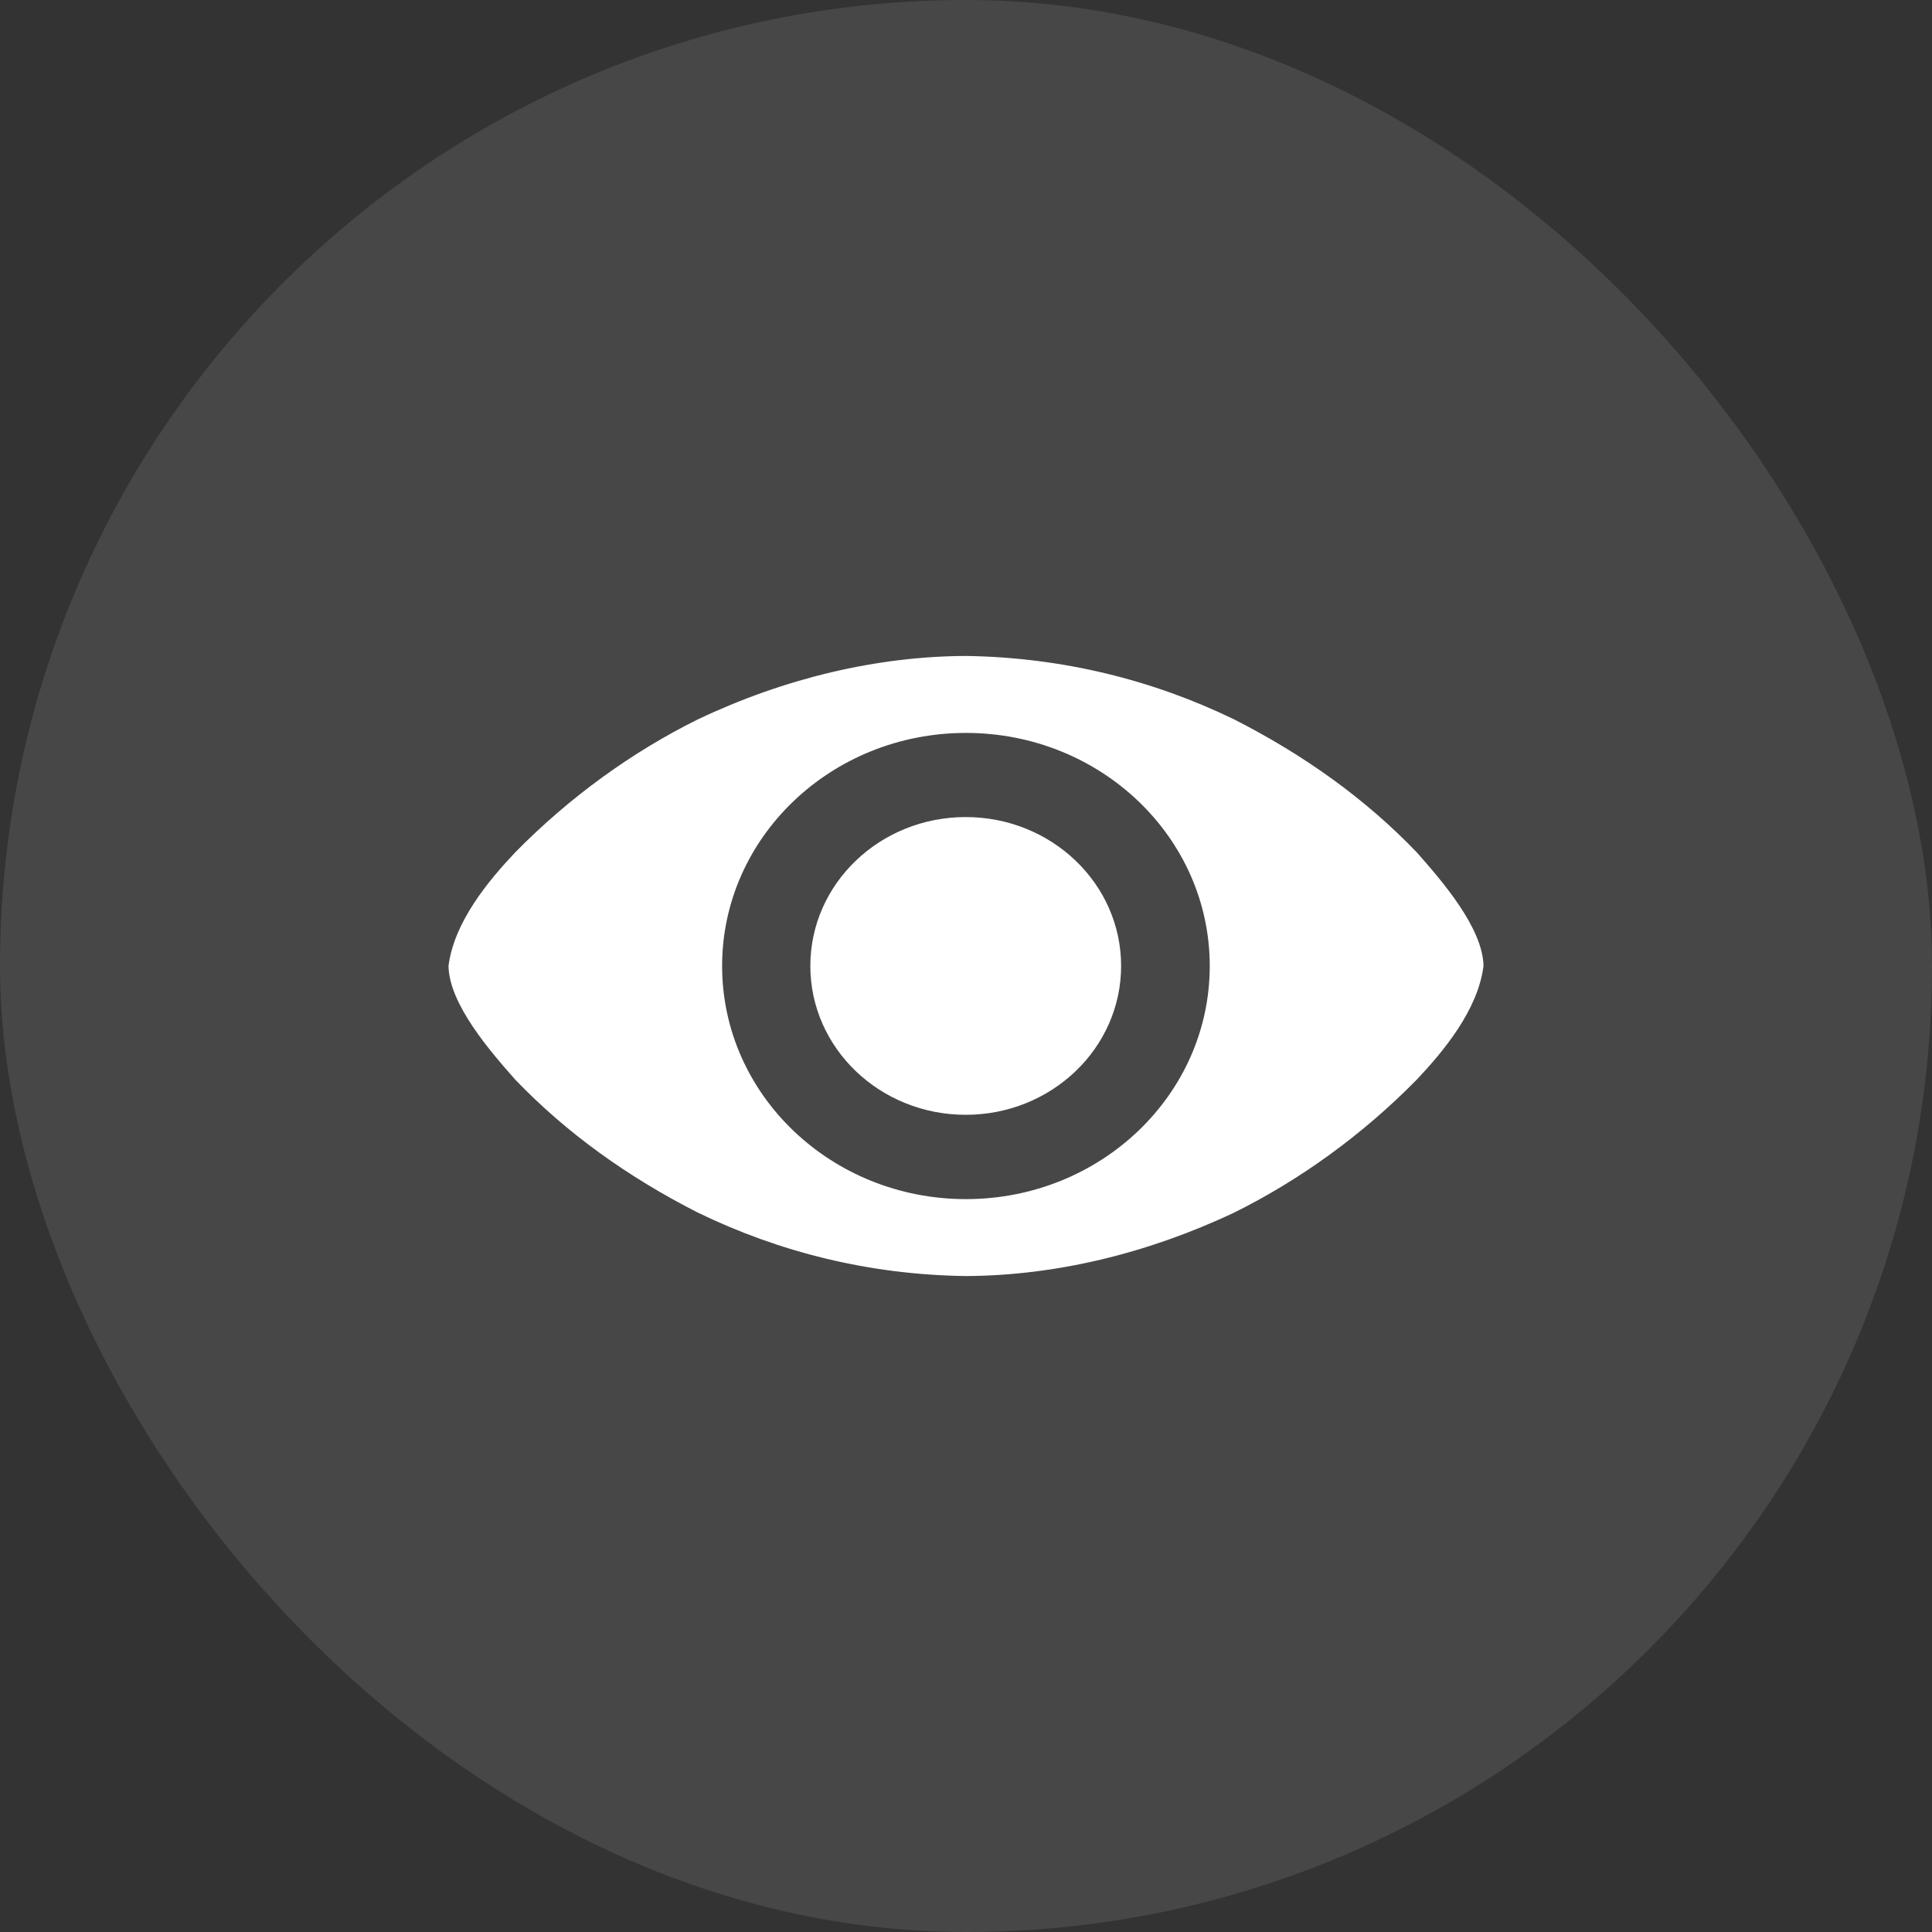
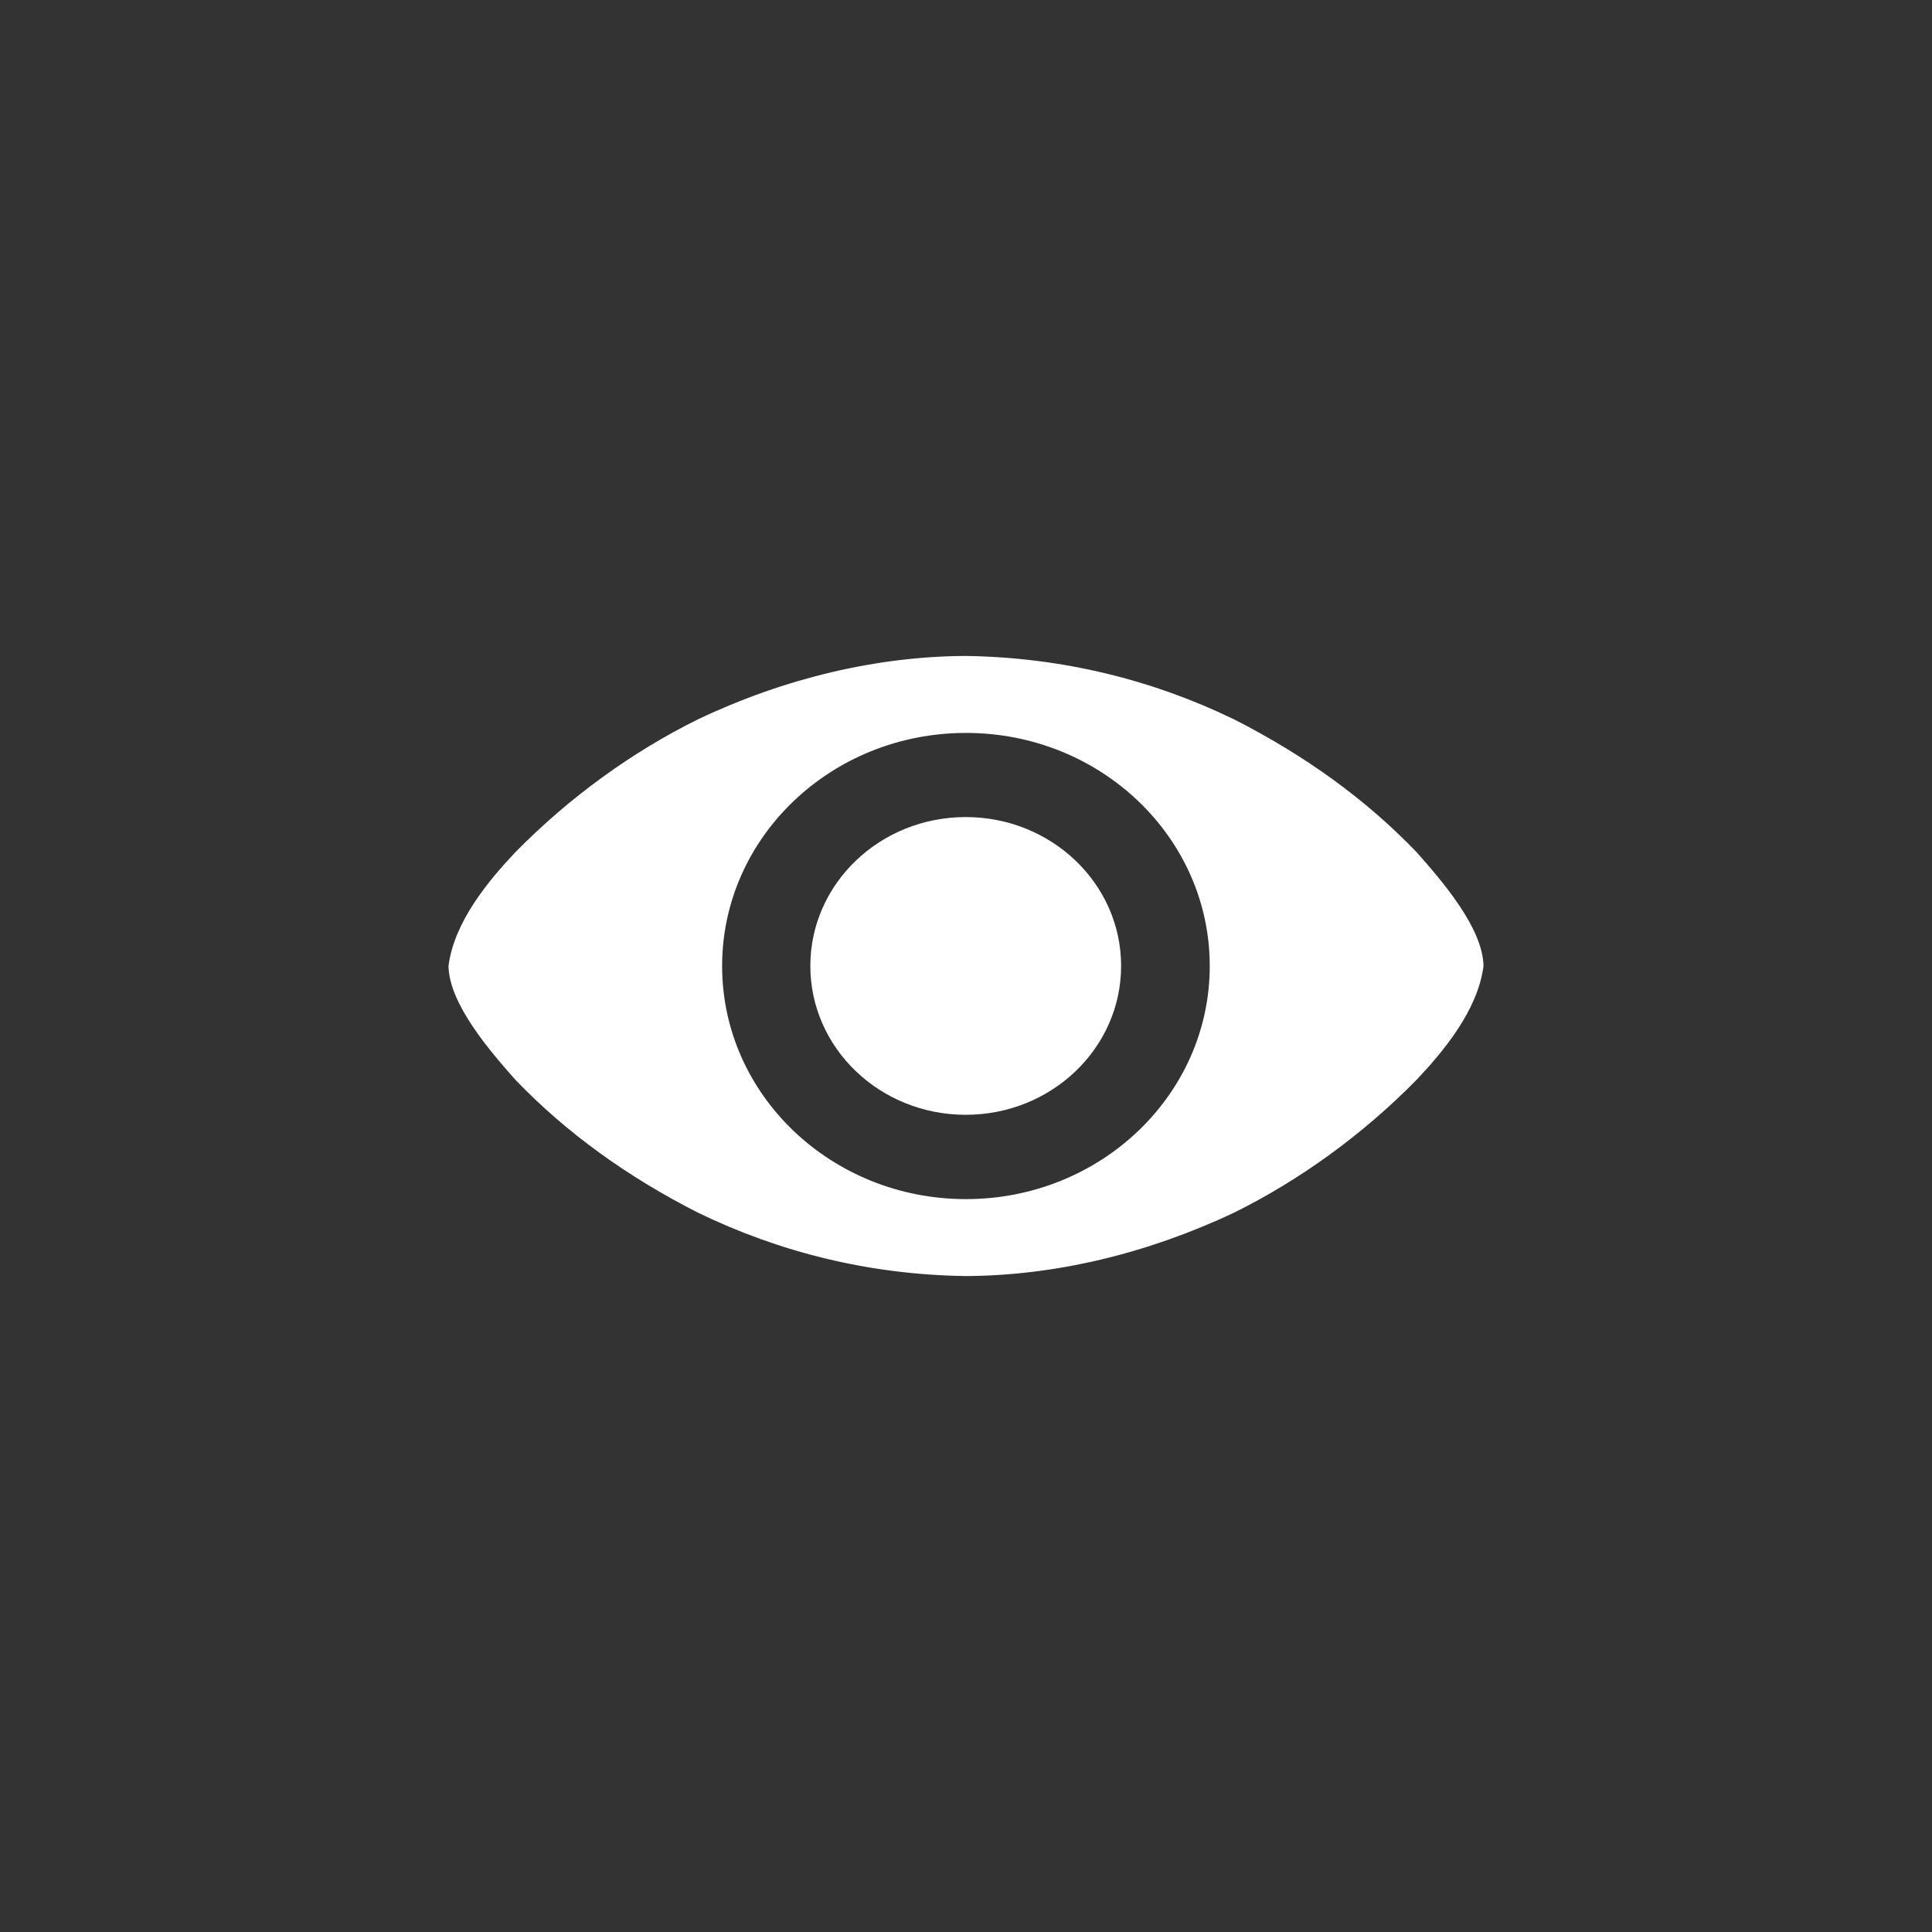
<svg xmlns="http://www.w3.org/2000/svg" width="56" height="56" viewBox="0 0 56 56" fill="none">
  <rect x="0" y="0" width="56" height="56" fill="#333333" stroke="none" />
-   <rect width="56" height="56" rx="28" fill="white" fill-opacity="0.1" />
  <path d="M32.496 27.998C32.496 30.381 30.48 32.313 27.992 32.313C25.504 32.313 23.488 30.381 23.488 27.998C23.488 25.615 25.504 23.683 27.992 23.683C30.48 23.683 32.496 25.615 32.496 27.998ZM28 19.013C25.424 19.024 22.755 19.651 20.227 20.852C18.351 21.78 16.522 23.089 14.935 24.705C14.155 25.53 13.161 26.725 13 27.999C13.019 29.104 14.203 30.466 14.935 31.294C16.423 32.846 18.204 34.119 20.227 35.148C22.584 36.292 25.193 36.95 28 36.987C30.578 36.975 33.247 36.341 35.772 35.148C37.648 34.22 39.478 32.91 41.065 31.294C41.845 30.468 42.839 29.274 43 27.999C42.981 26.895 41.797 25.533 41.065 24.705C39.577 23.153 37.795 21.881 35.772 20.852C33.416 19.709 30.801 19.055 28 19.013ZM27.998 21.244C31.901 21.244 35.065 24.269 35.065 28C35.065 31.732 31.901 34.757 27.998 34.757C24.095 34.757 20.931 31.732 20.931 28C20.931 24.269 24.095 21.244 27.998 21.244Z" fill="white" />
</svg>